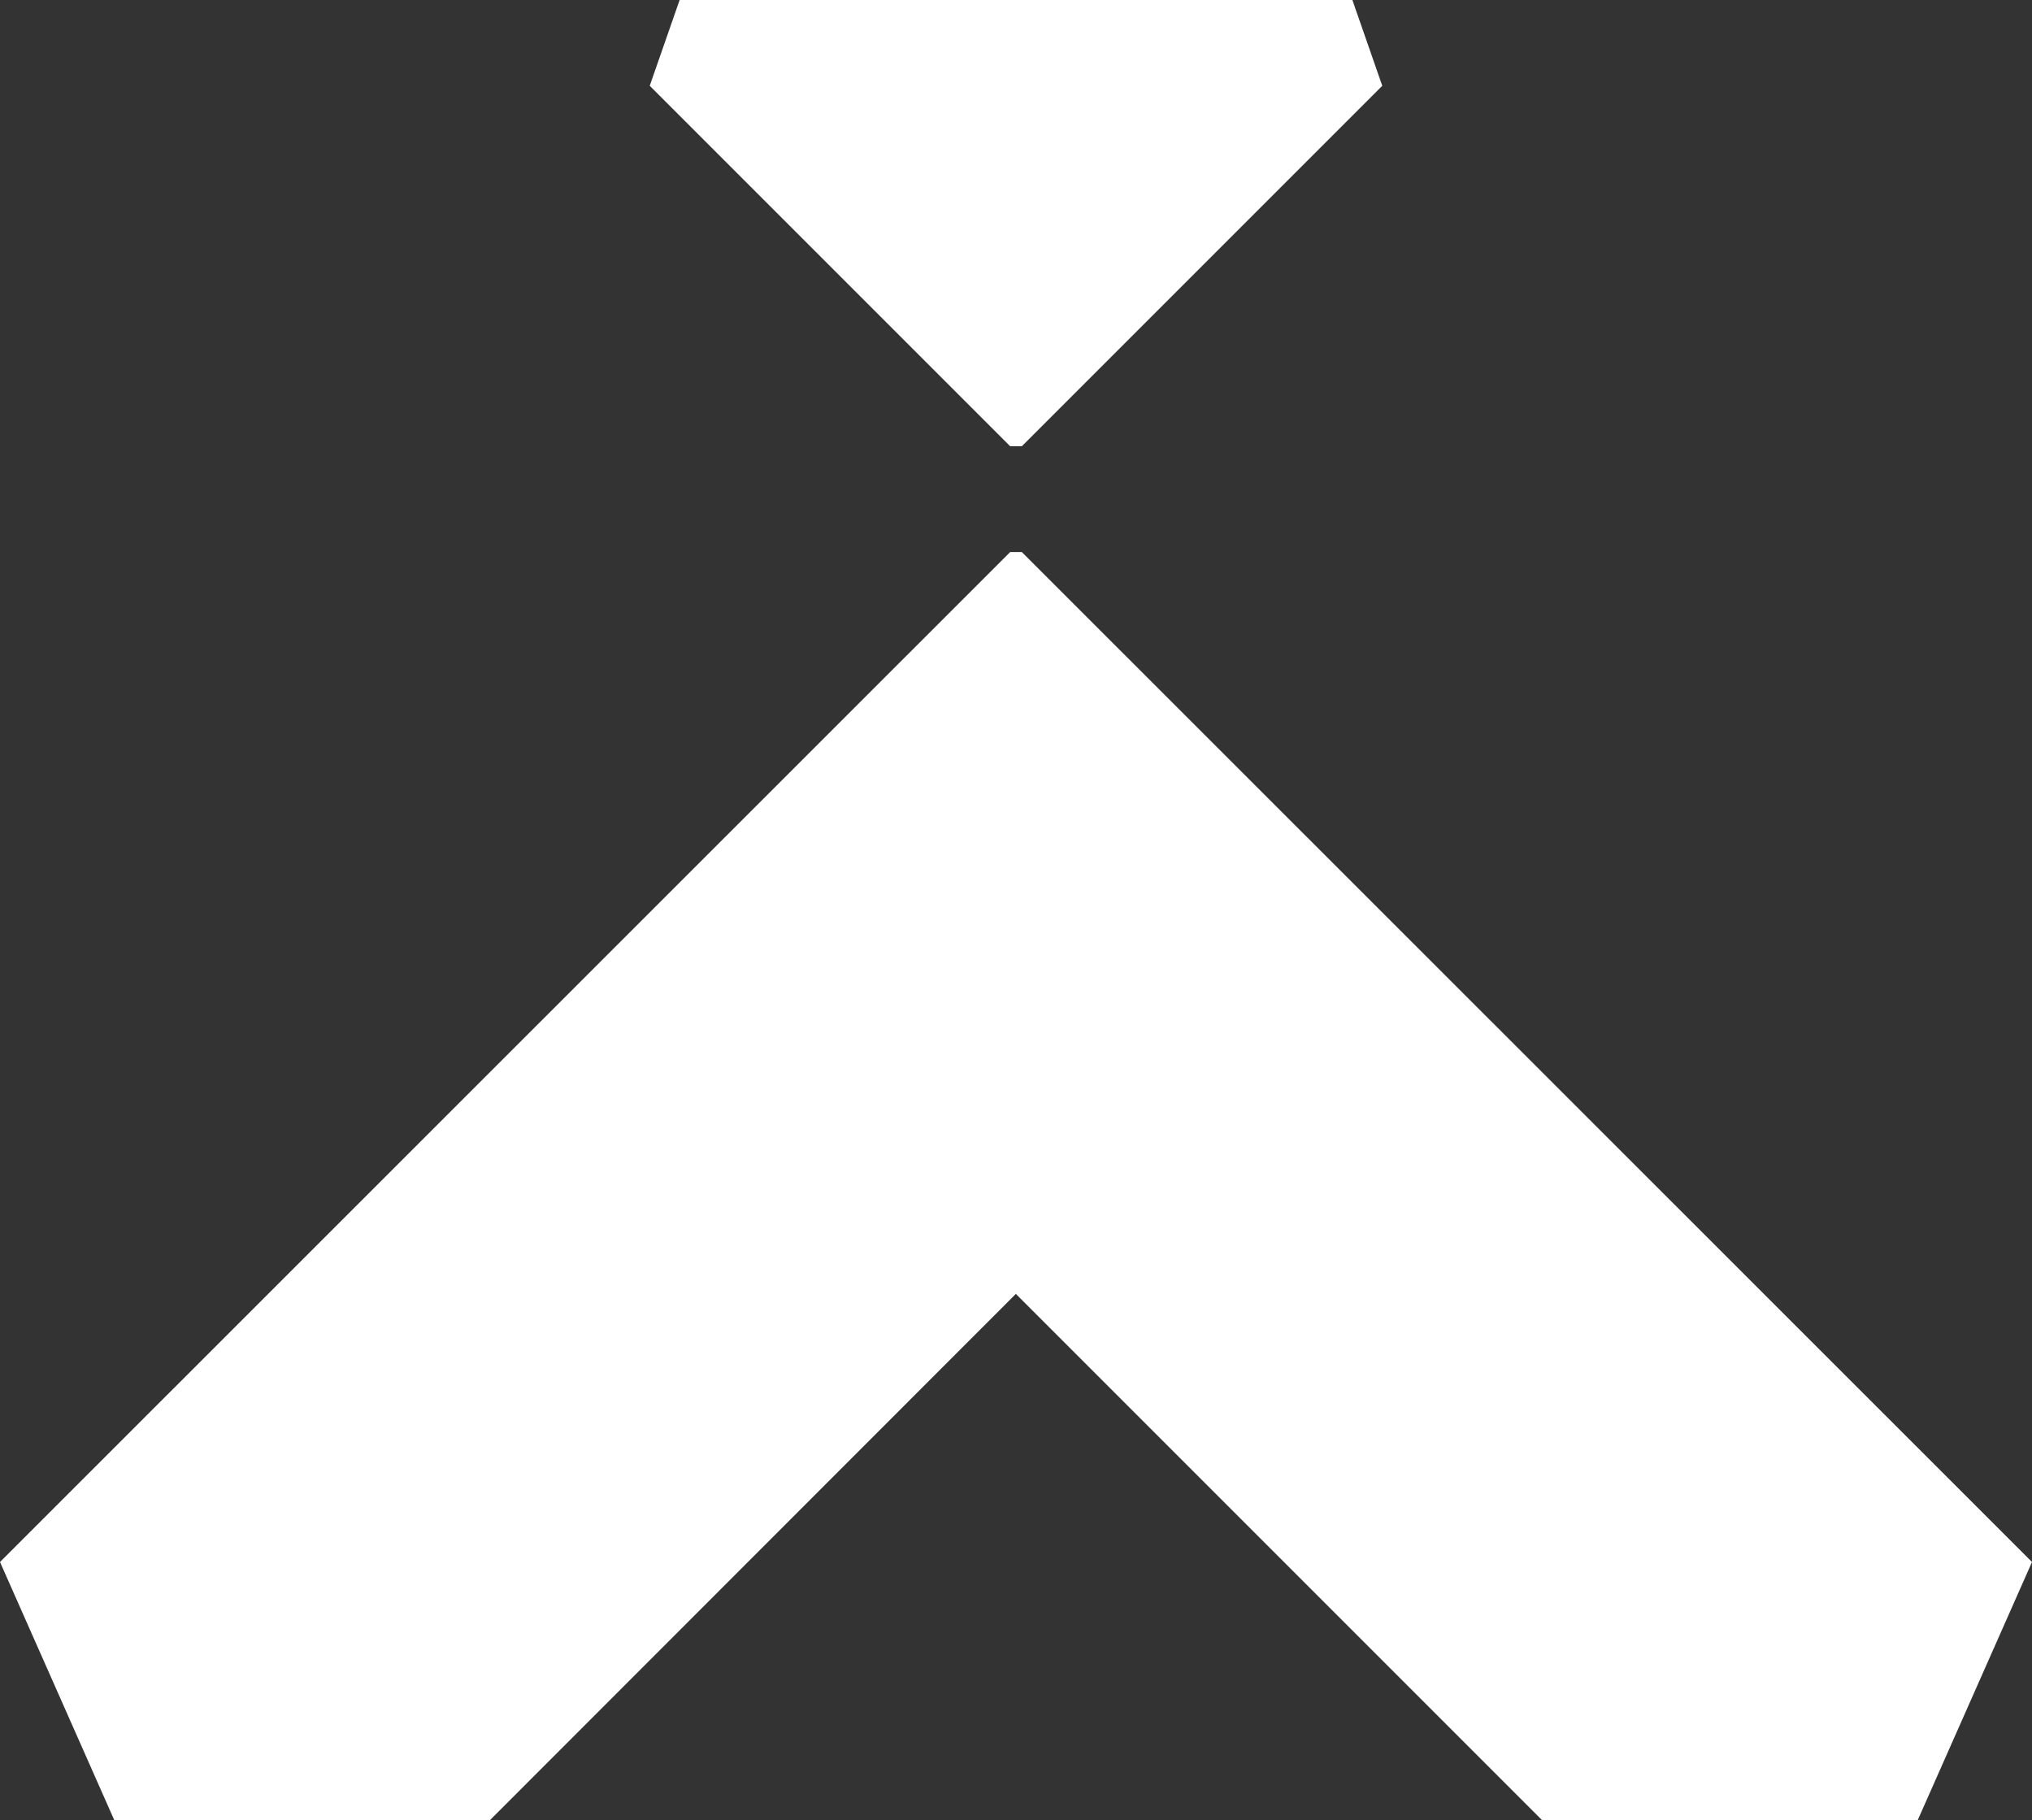
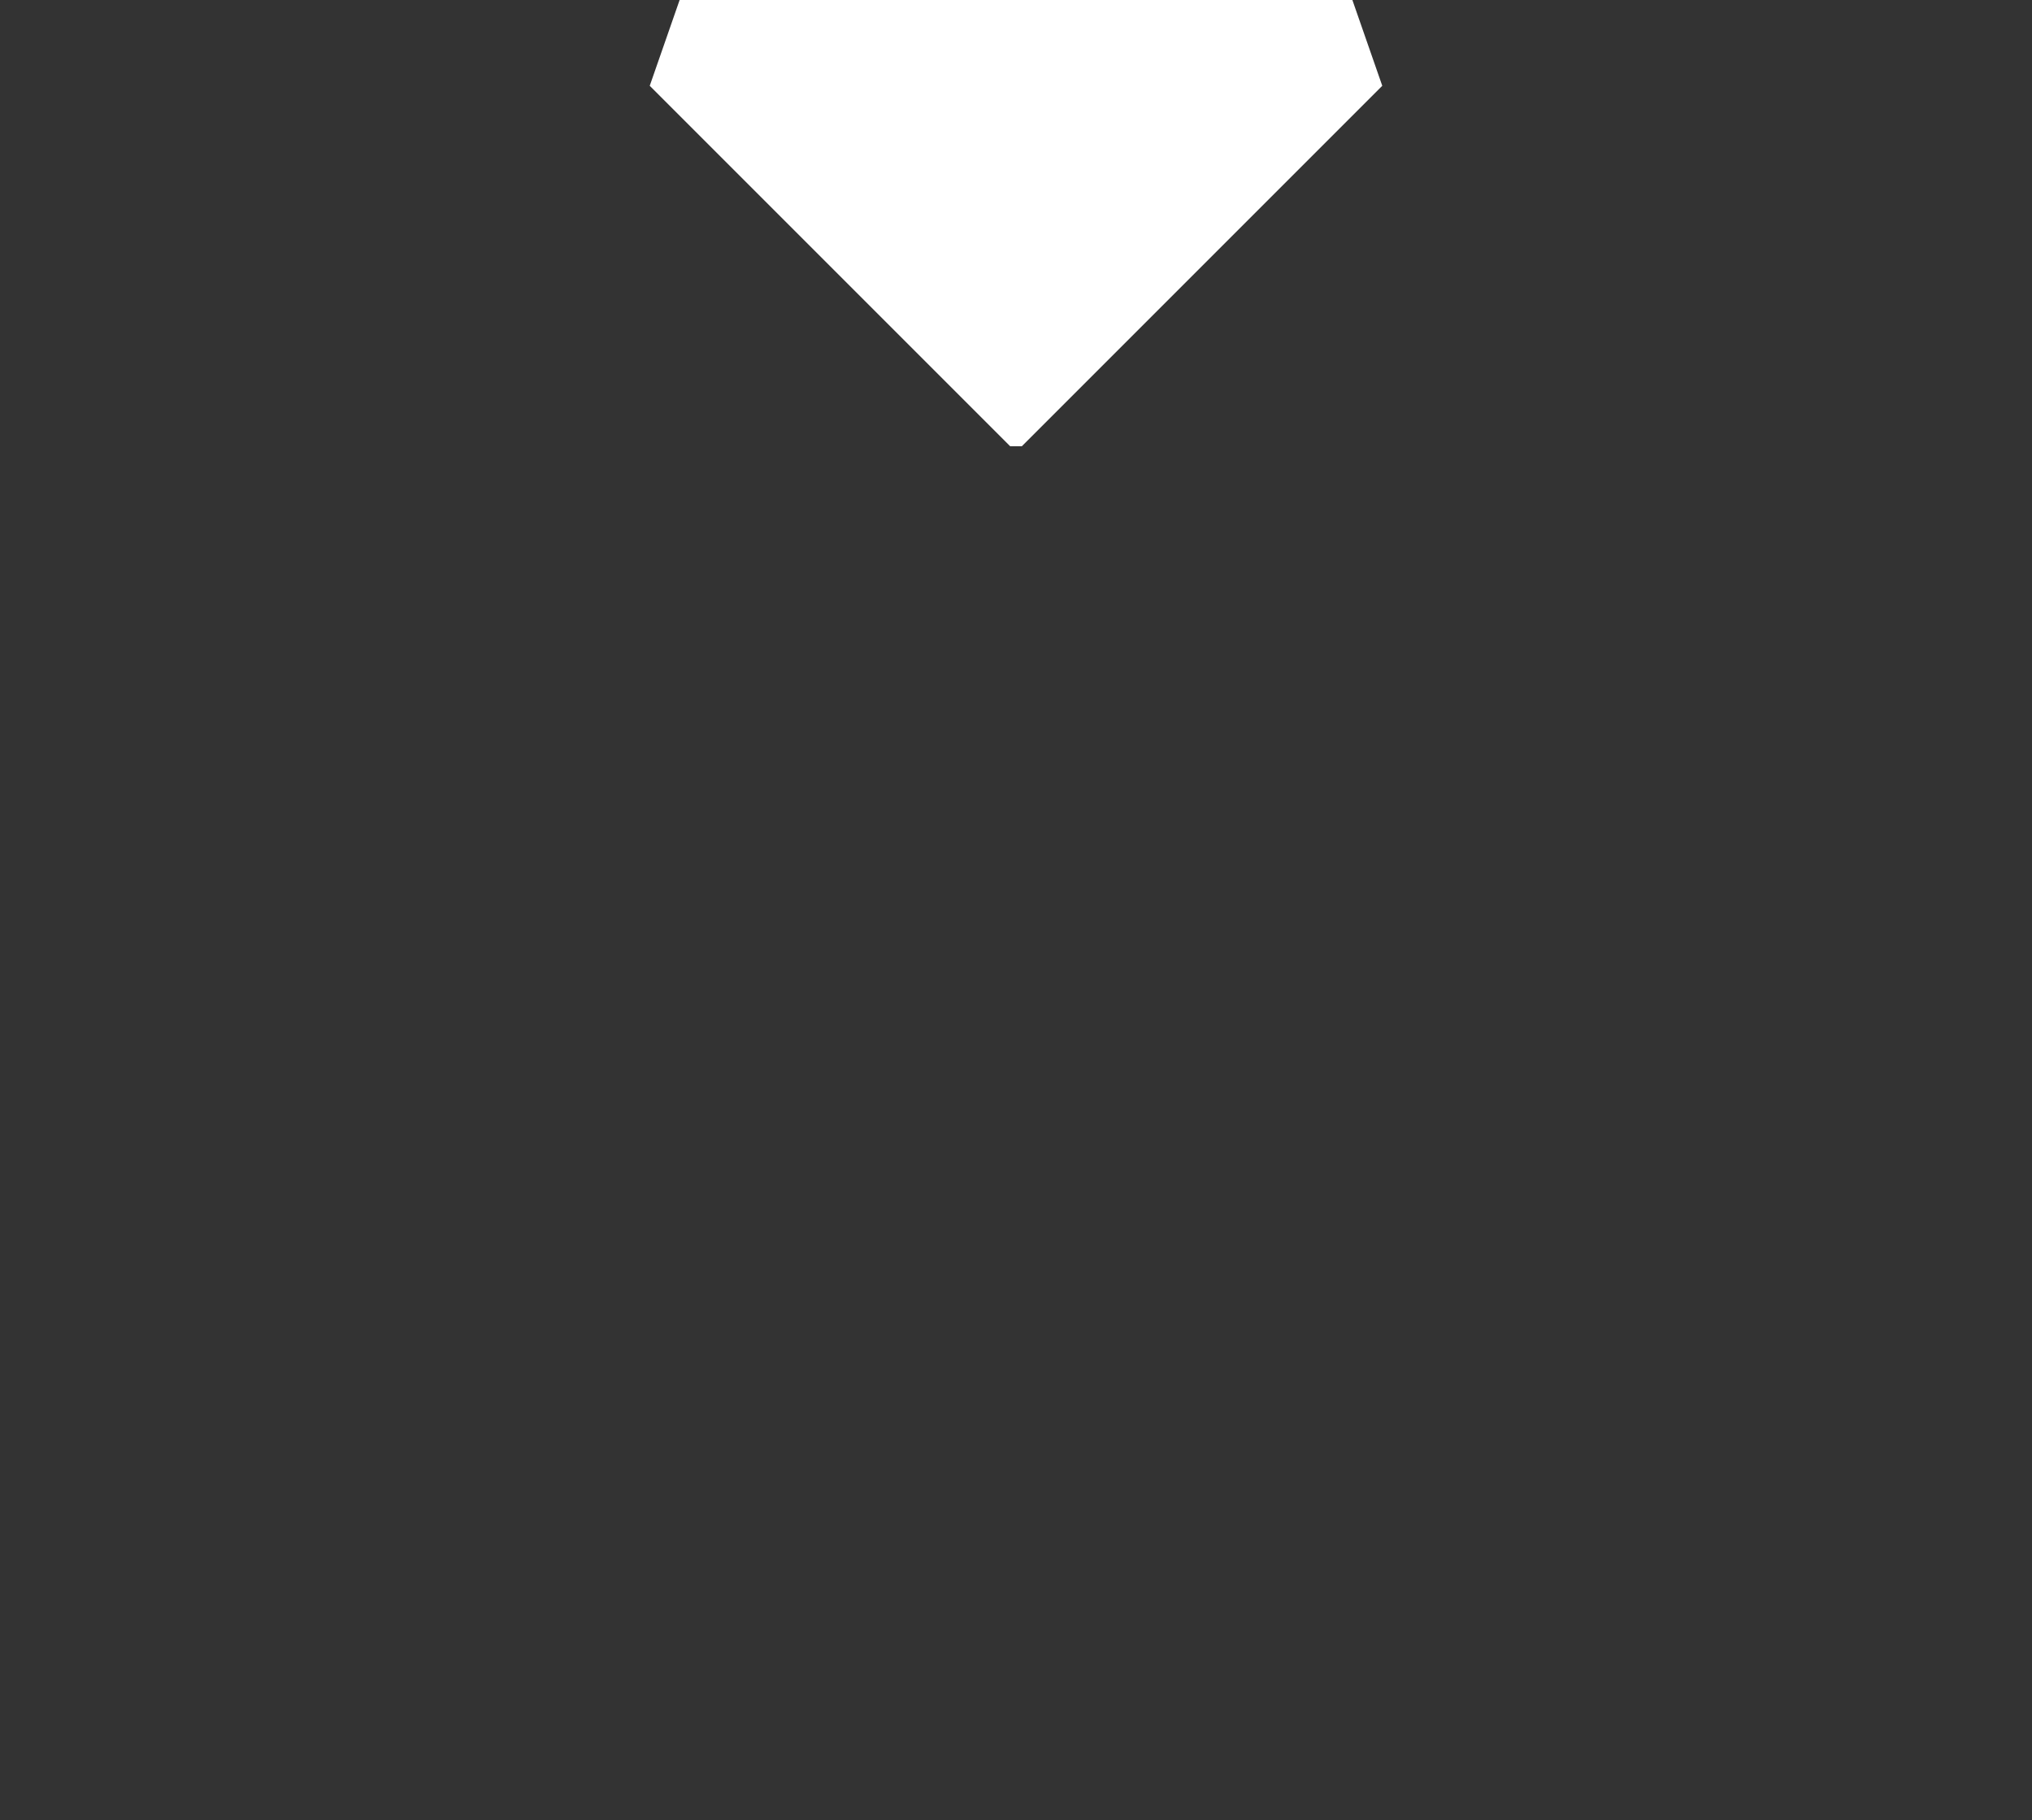
<svg xmlns="http://www.w3.org/2000/svg" viewBox="0 0 67.99 60.9">
  <rect x="0" y="0" width="67.99" height="60.9" fill="#333333" stroke="none" />
  <defs>
    <style>.cls-1{fill:#fff;}</style>
  </defs>
  <title>fulcrum</title>
  <g data-name="Layer 2">
    <g data-name="Layer 1">
      <polygon class="cls-1" points="34.19 14.93 46.25 2.87 45.25 0 22.74 0 21.74 2.87 33.8 14.93 34.19 14.93" />
-       <polygon class="cls-1" points="67.98 52.25 34.19 18.47 33.8 18.47 0.01 52.25 0 52.26 3.83 60.91 3.84 60.91 15.39 60.91 15.4 60.91 15.76 60.91 16.38 60.91 33.99 43.29 51.61 60.91 52.23 60.91 52.59 60.91 52.6 60.91 64.15 60.91 64.16 60.91 67.99 52.26 67.98 52.25" />
    </g>
  </g>
</svg>